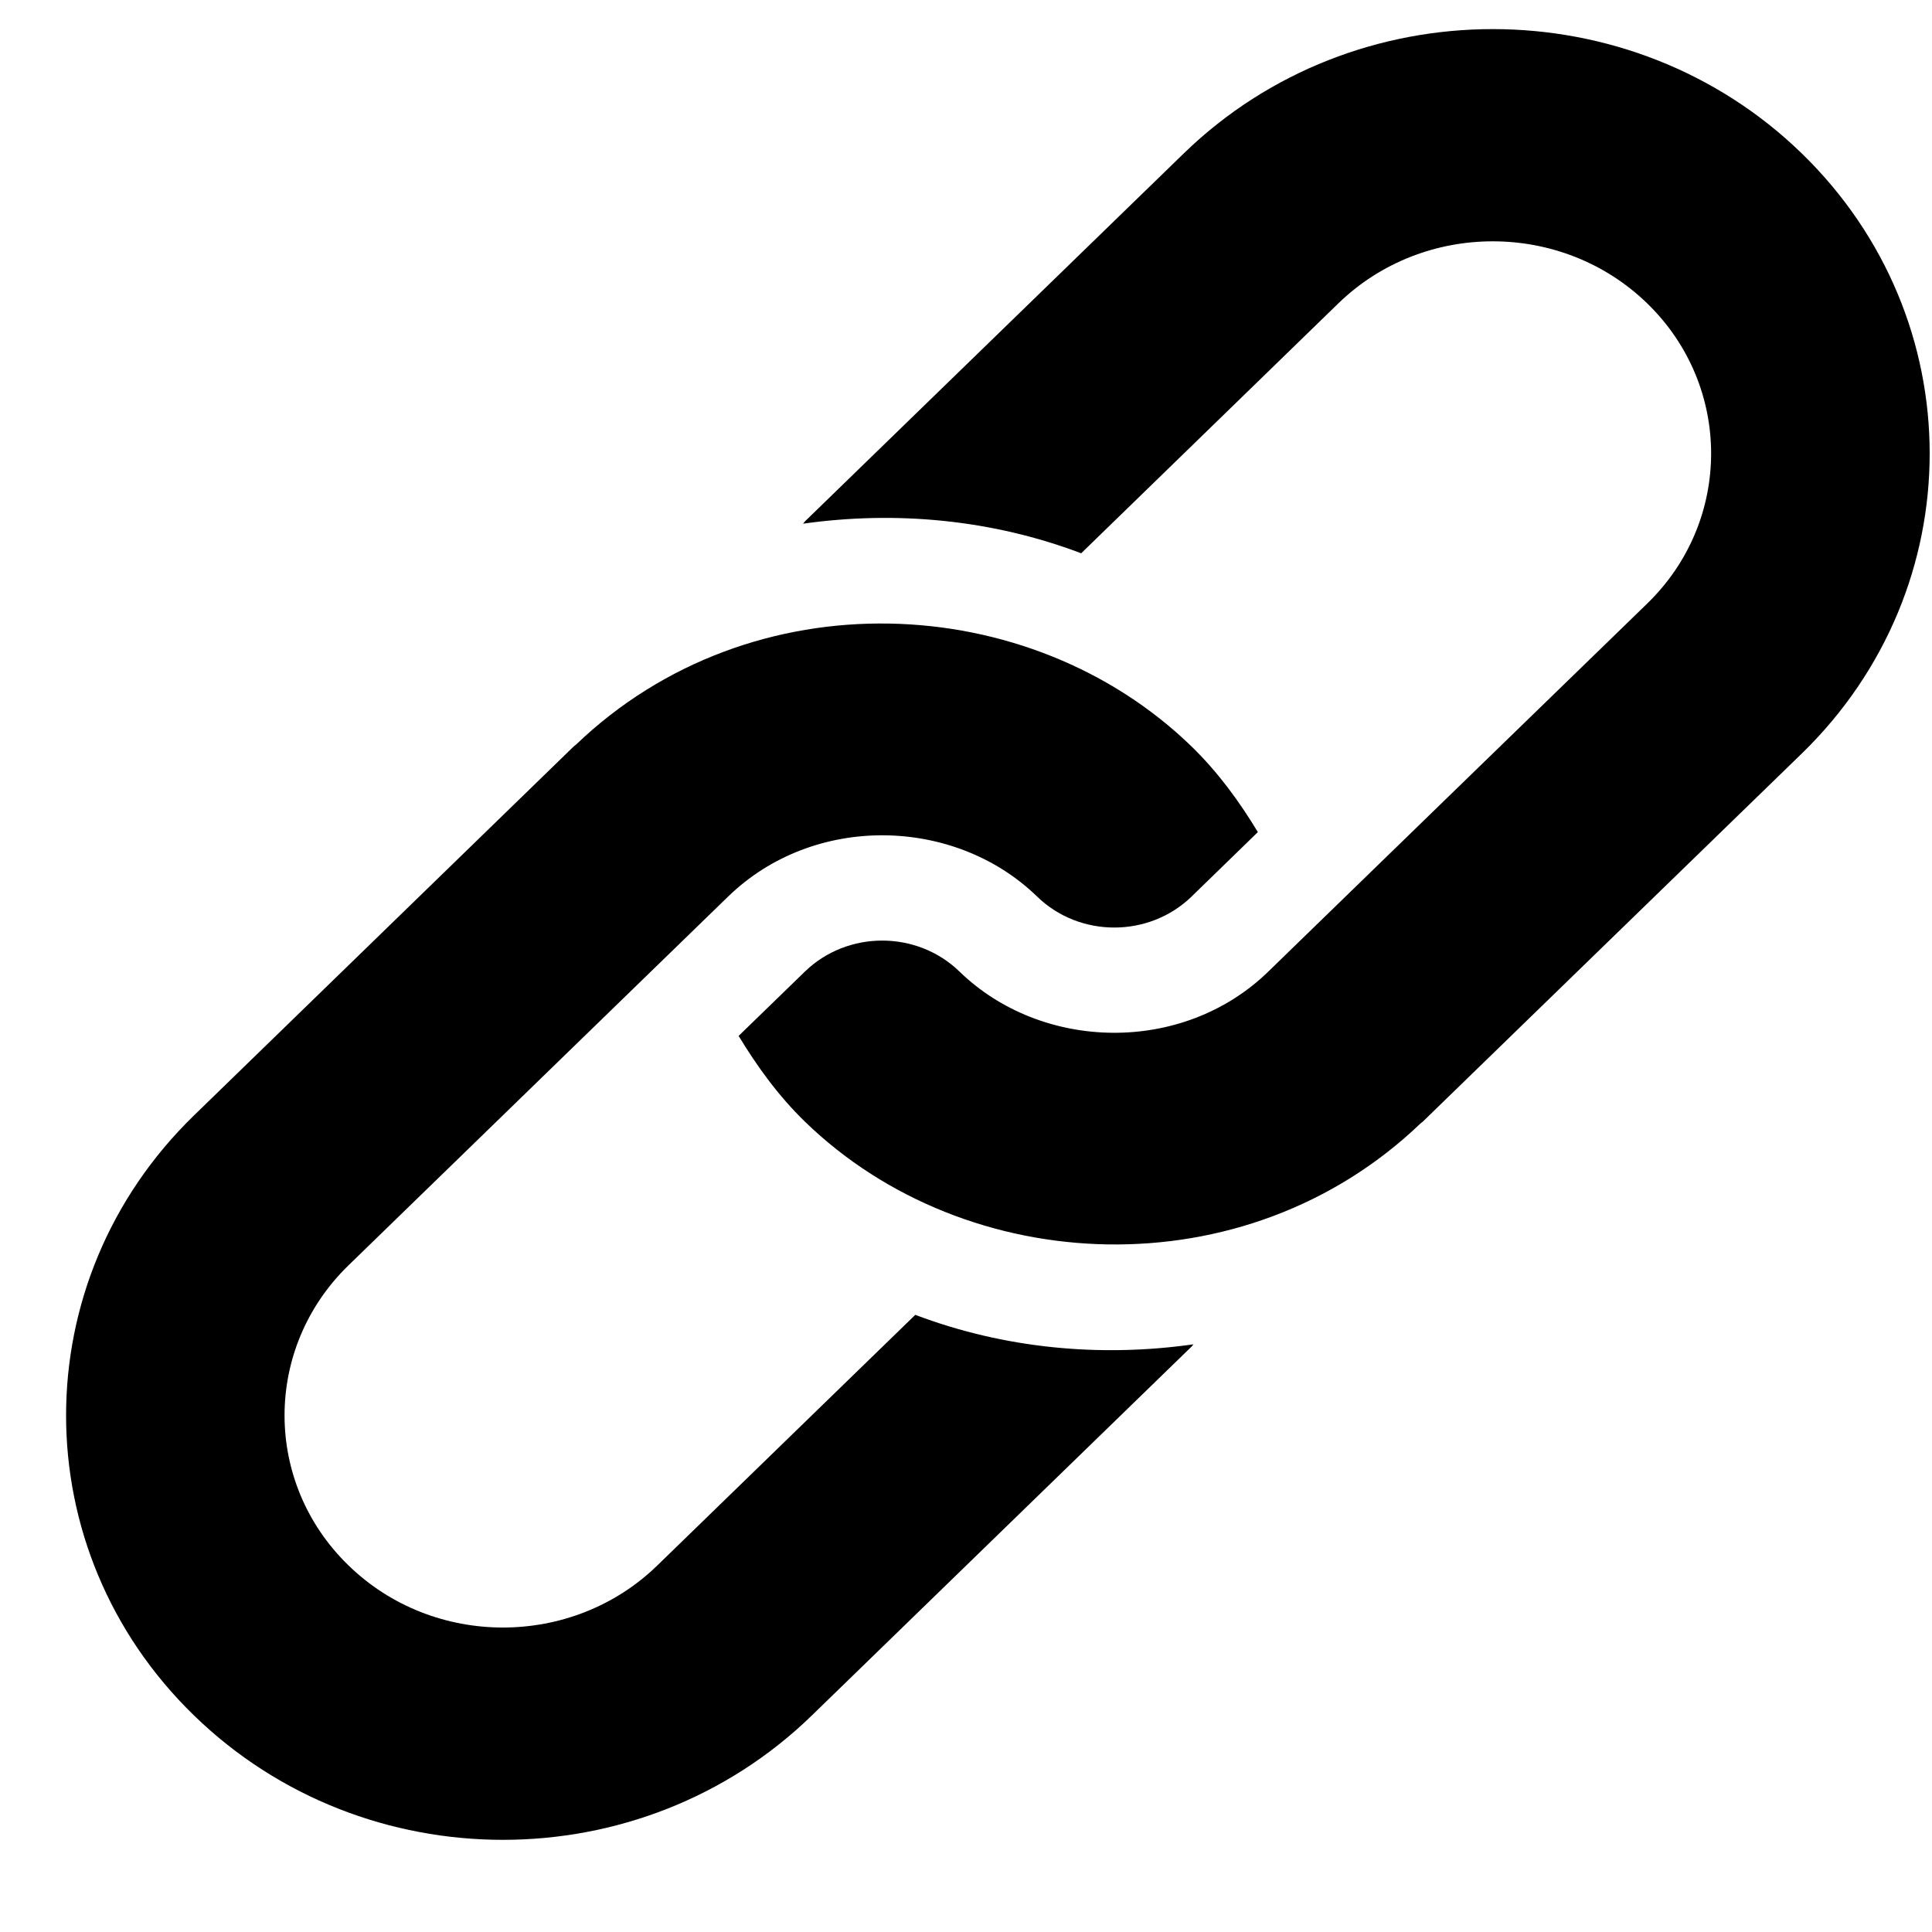
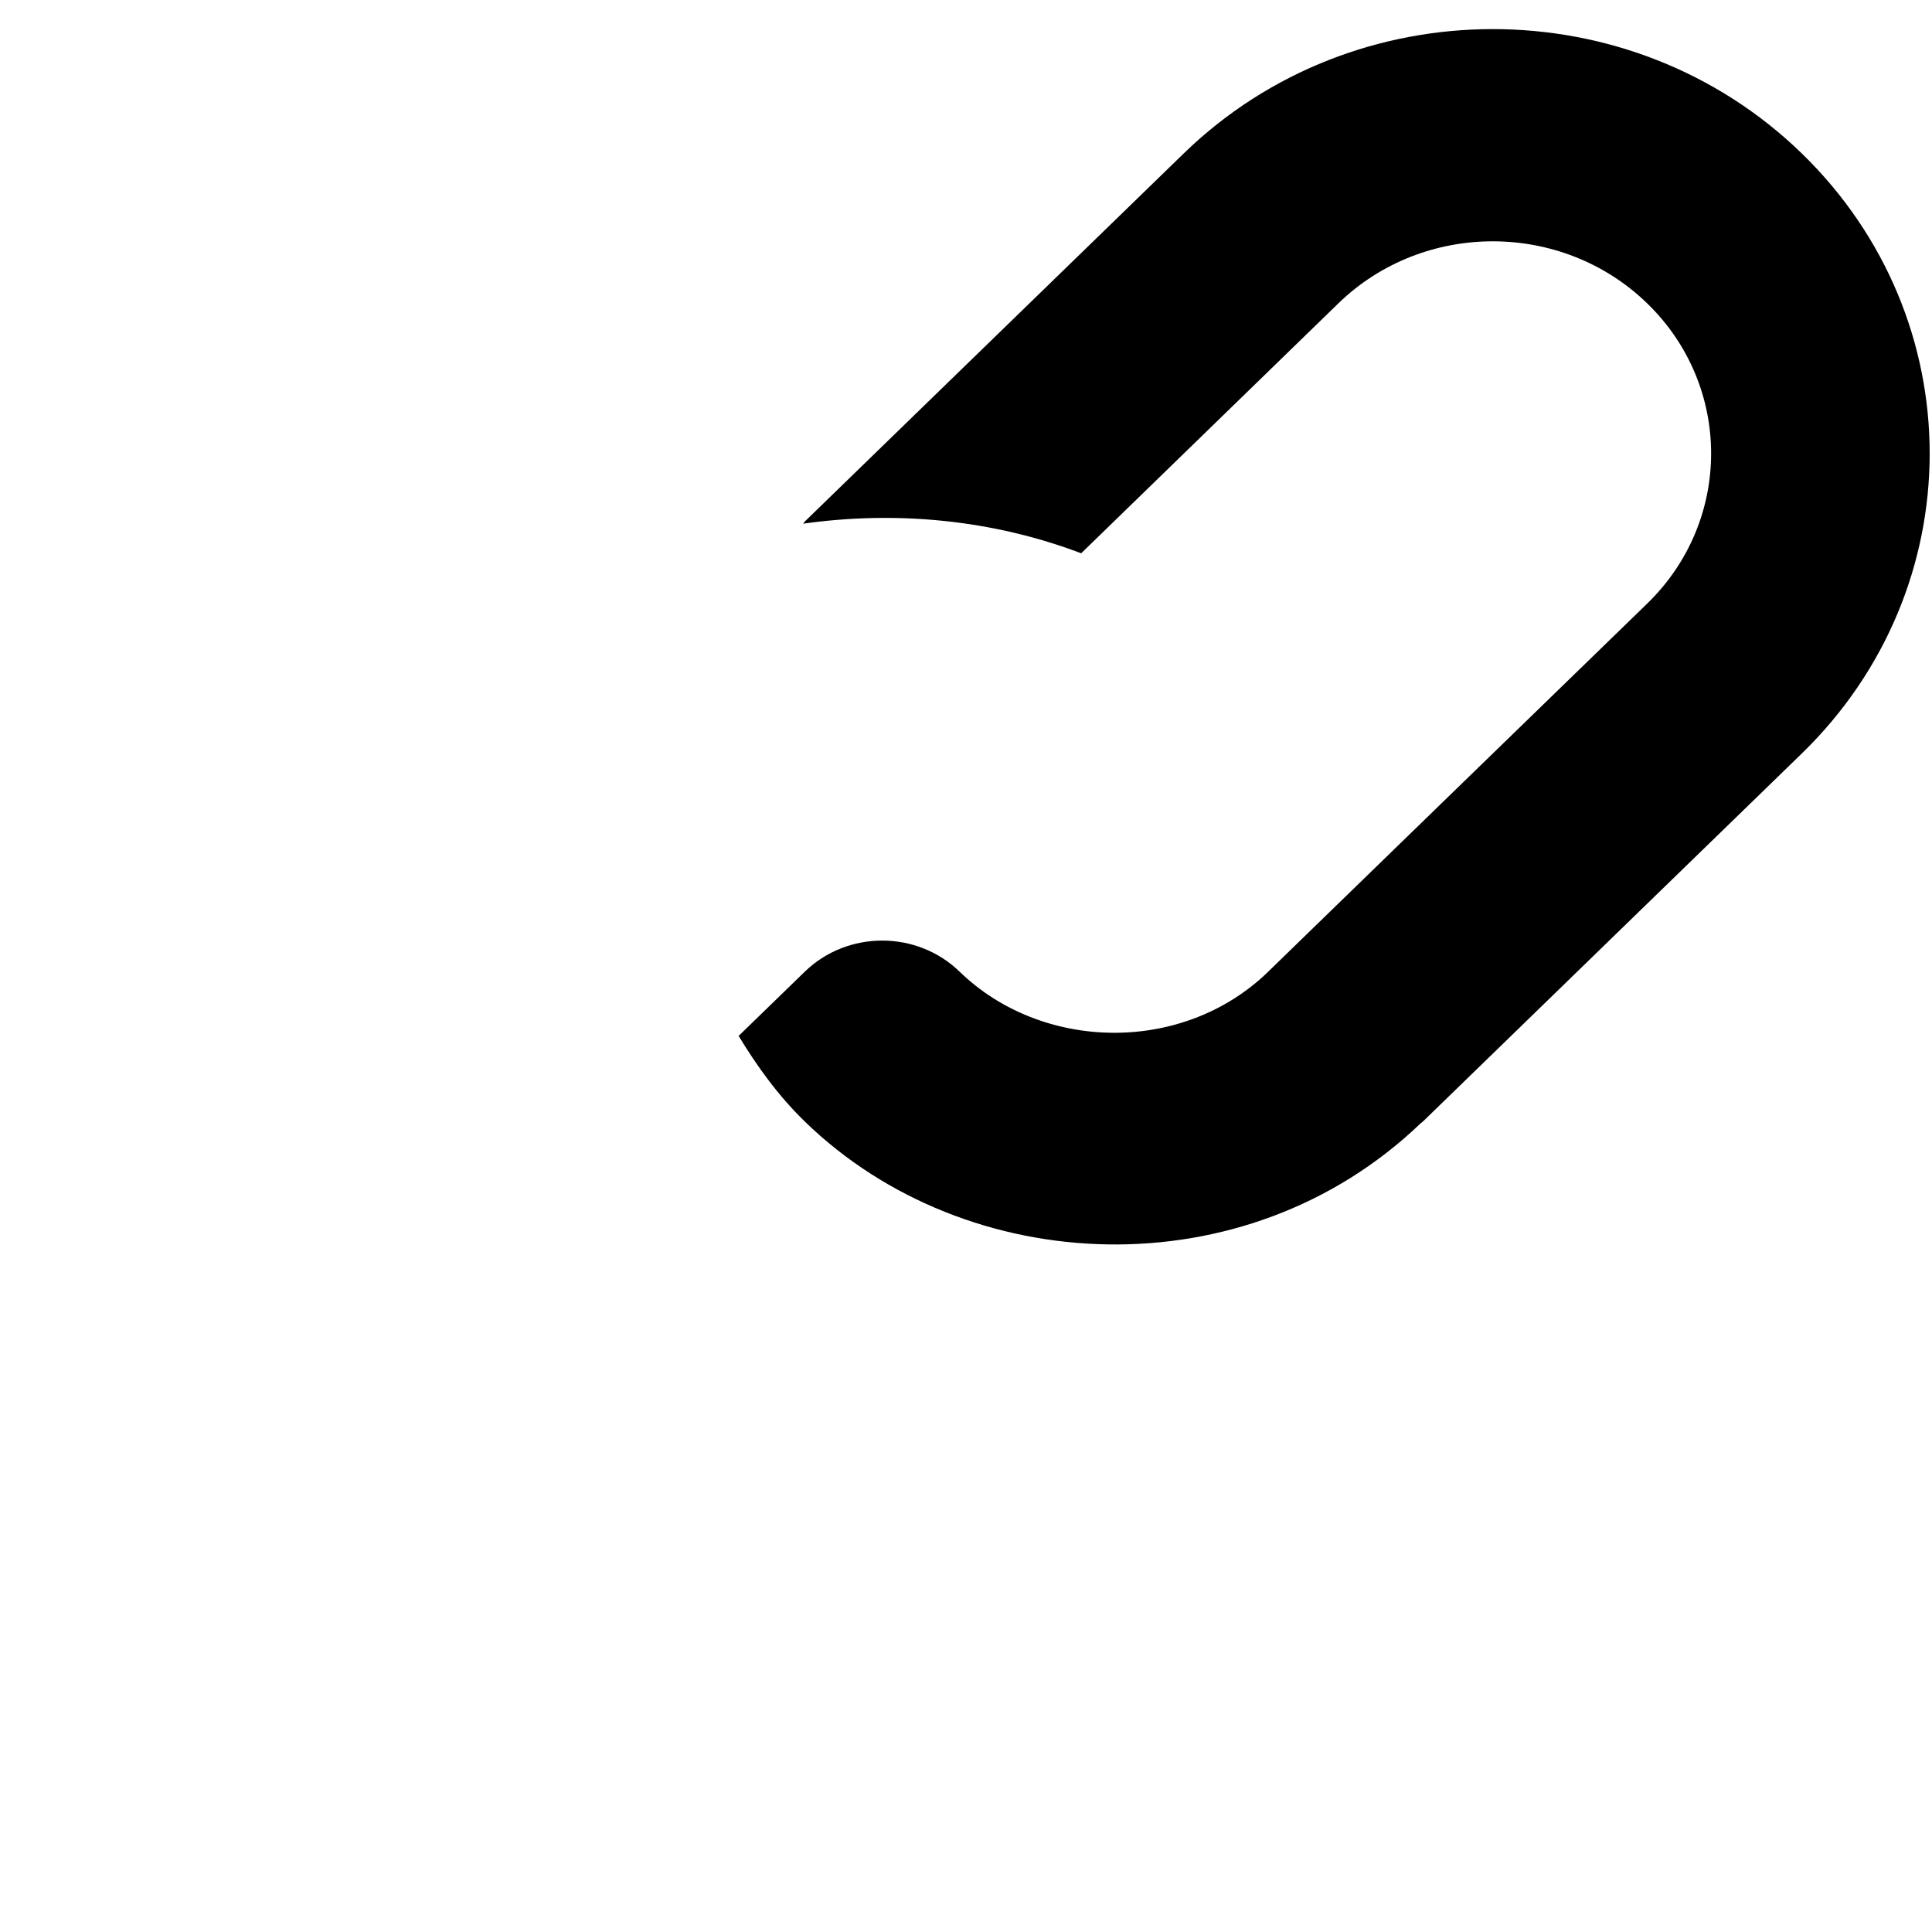
<svg xmlns="http://www.w3.org/2000/svg" width="16" height="16" viewBox="0 0 16 16" fill="none">
  <path d="M9.804 1.27L6.666 4.318C6.66 4.324 6.657 4.331 6.65 4.337C7.423 4.228 8.218 4.303 8.954 4.582L11.083 2.513C11.789 1.827 12.936 1.827 13.642 2.513C14.347 3.198 14.347 4.313 13.642 4.998C13.521 5.115 10.322 8.222 10.504 8.046C9.793 8.737 8.626 8.707 7.946 8.046C7.593 7.704 7.019 7.704 6.666 8.046L6.117 8.579C6.27 8.831 6.444 9.073 6.666 9.289C8.006 10.59 10.313 10.694 11.764 9.304C11.77 9.298 11.777 9.295 11.783 9.289L14.921 6.241C16.334 4.868 16.334 2.643 14.921 1.27C13.508 -0.102 11.217 -0.102 9.804 1.27Z" fill="black" />
-   <path d="M7.58 10.889L5.444 12.964C4.739 13.65 3.591 13.65 2.886 12.964C2.18 12.279 2.18 11.165 2.886 10.479C3.006 10.362 6.212 7.248 6.03 7.425C6.741 6.734 7.908 6.763 8.589 7.425C8.941 7.767 9.515 7.767 9.868 7.425L10.417 6.891C10.265 6.64 10.09 6.398 9.868 6.182C8.53 4.883 6.226 4.772 4.771 6.166C4.764 6.172 4.757 6.176 4.751 6.182L1.607 9.237C0.194 10.609 0.194 12.835 1.607 14.207C3.02 15.58 5.31 15.58 6.723 14.207L9.868 11.152C9.874 11.146 9.878 11.139 9.884 11.133C9.111 11.243 8.317 11.168 7.58 10.889Z" fill="black" />
</svg>